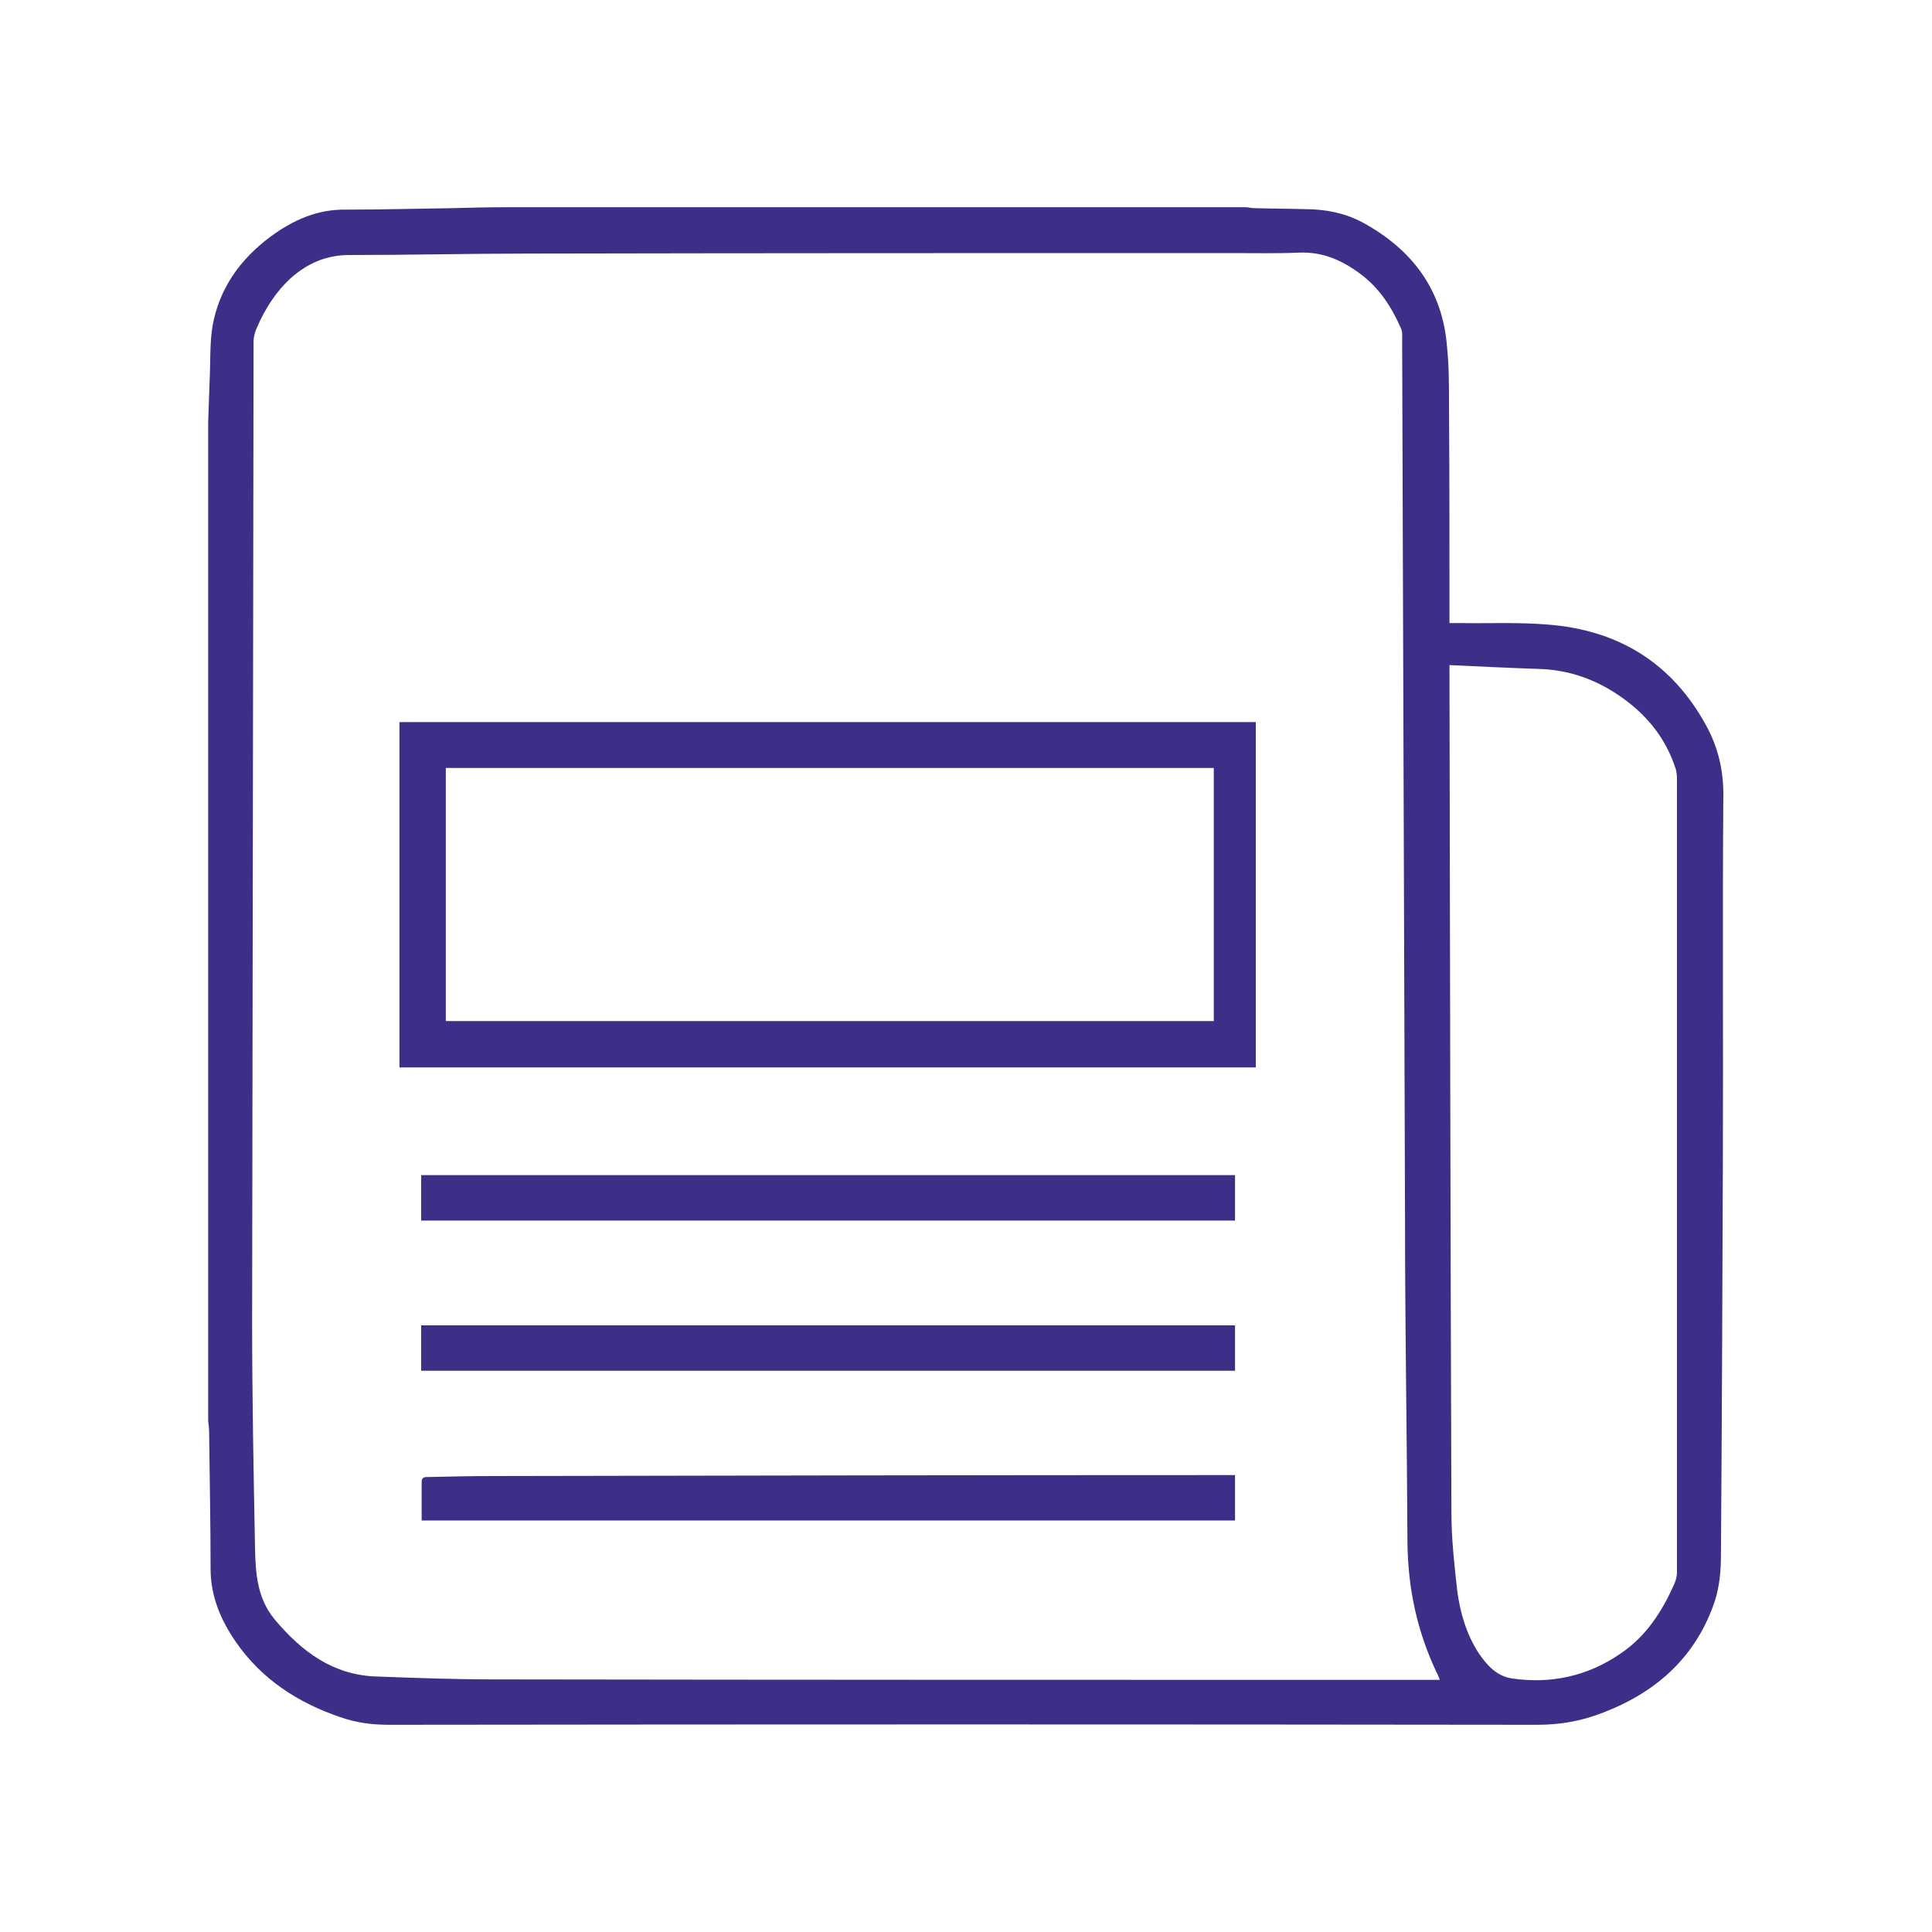
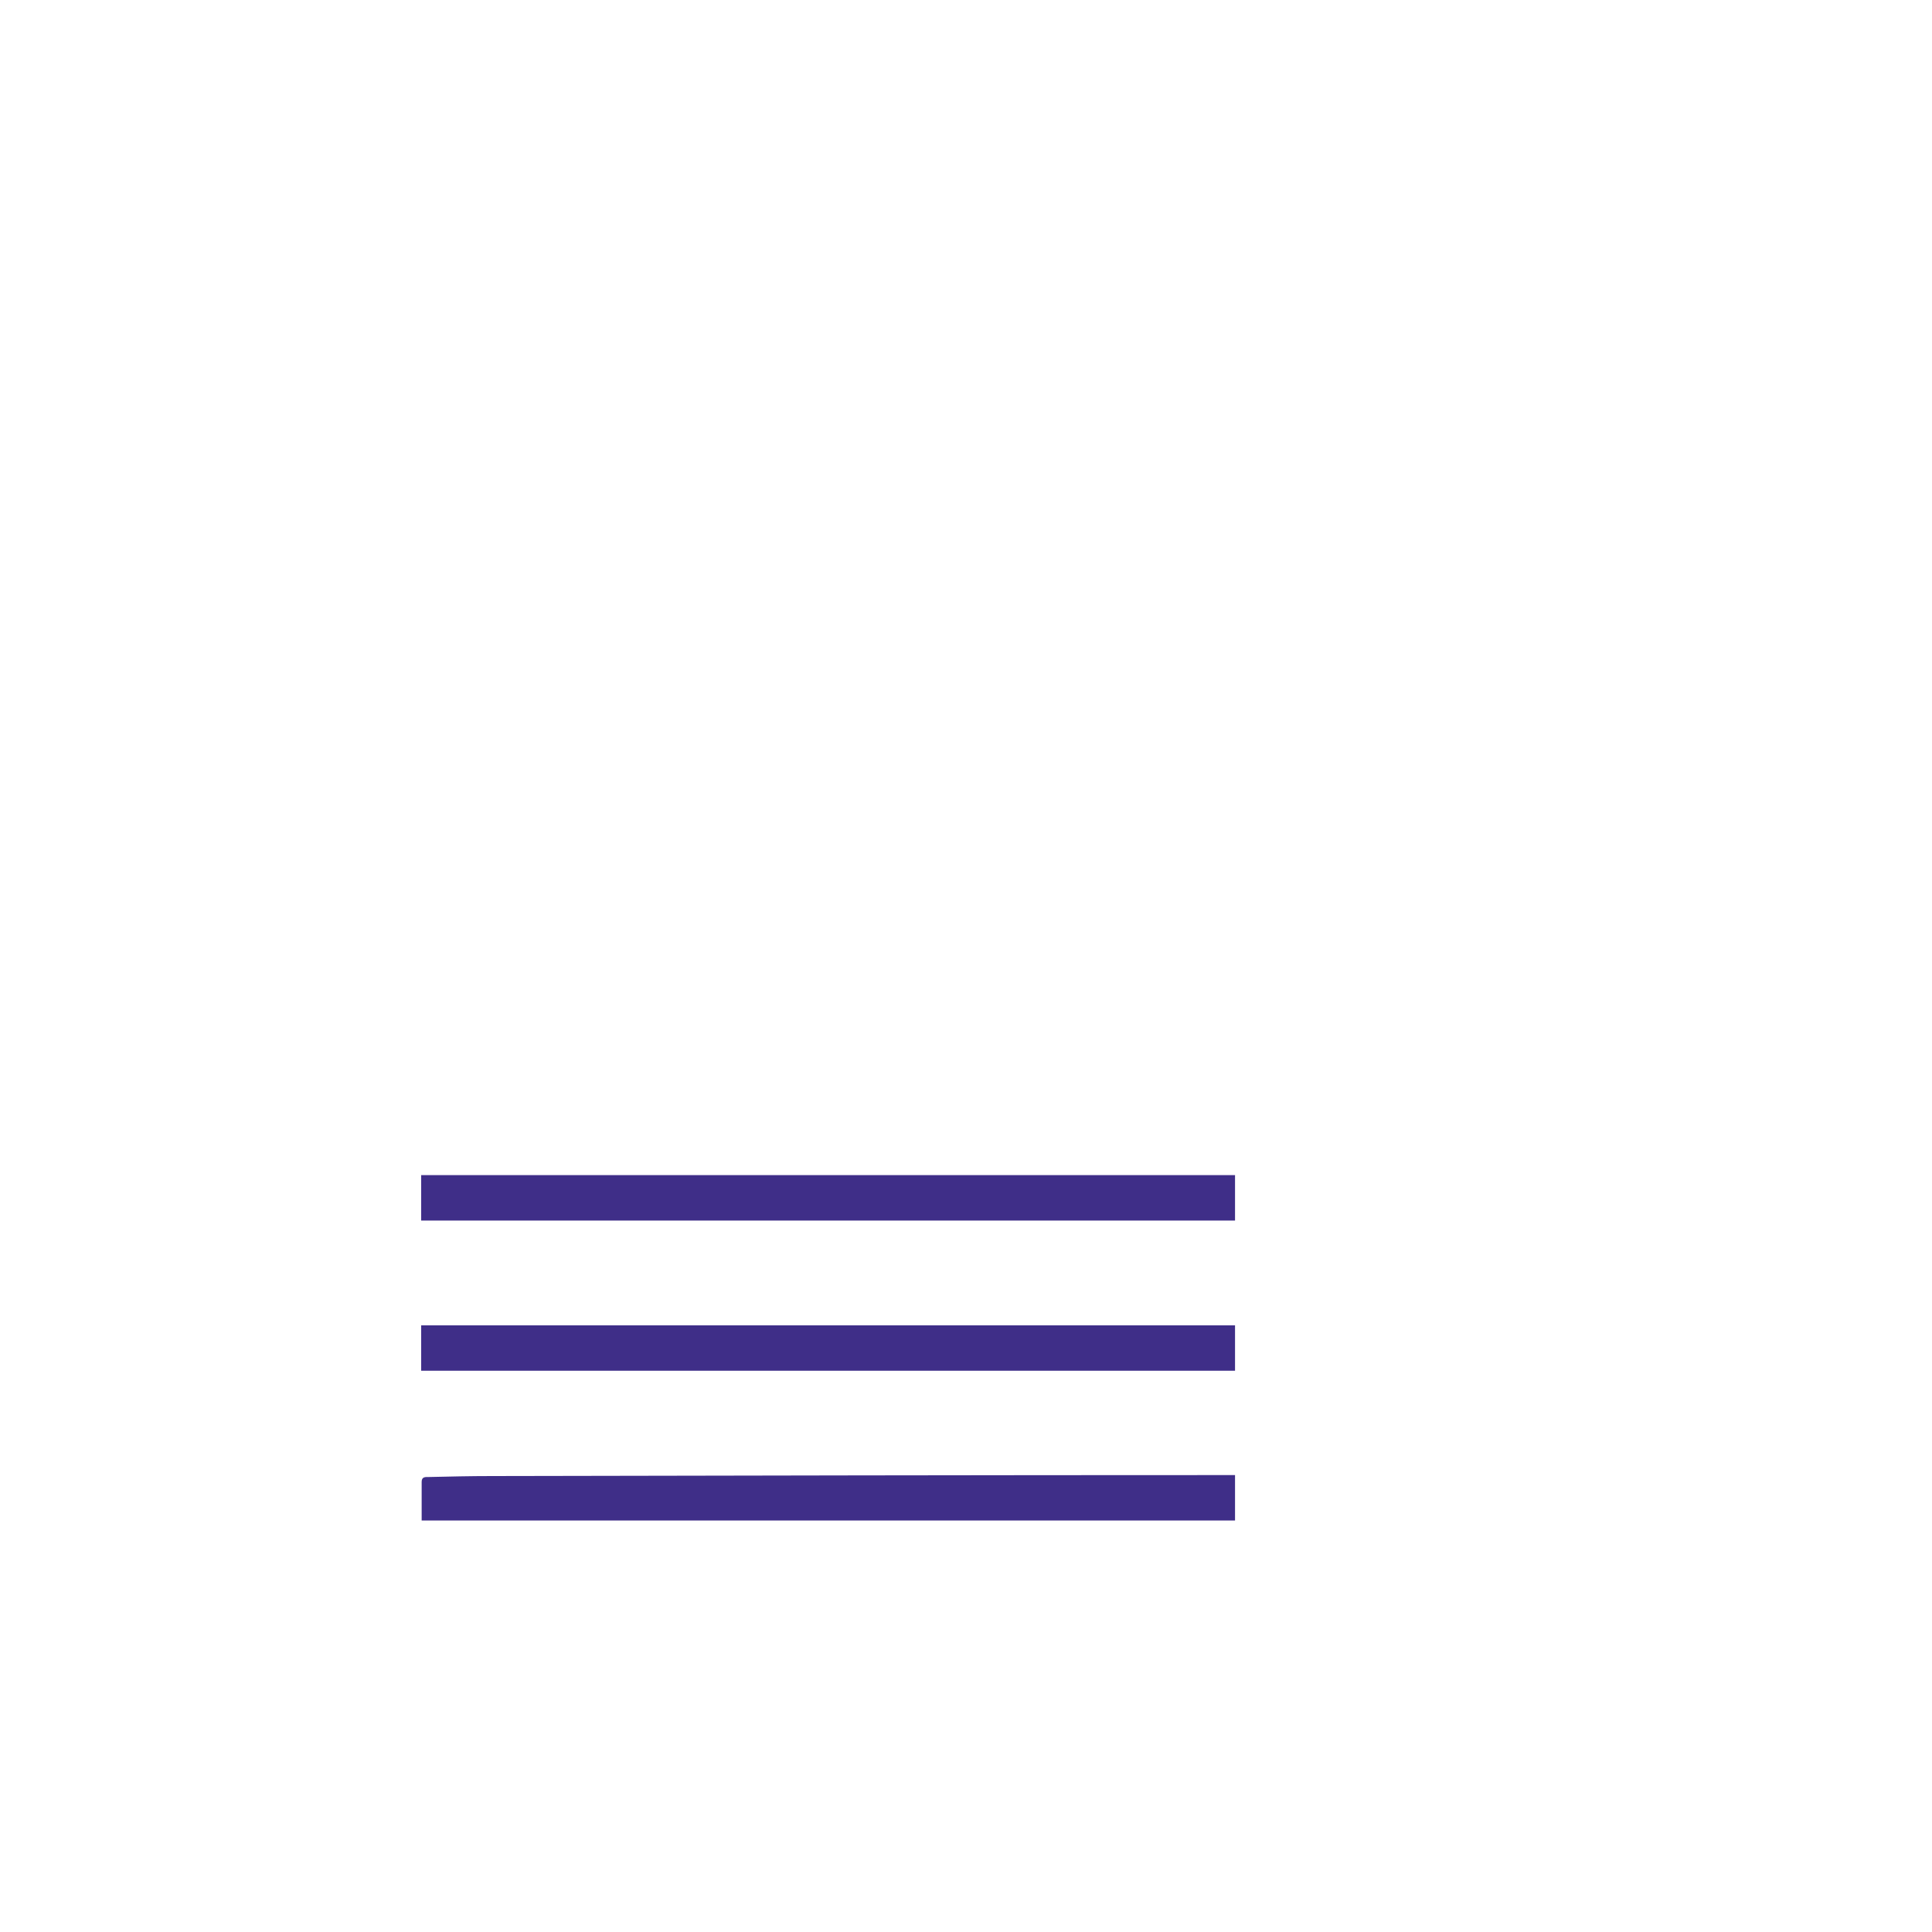
<svg xmlns="http://www.w3.org/2000/svg" version="1.1" id="Layer_1" x="0px" y="0px" width="40px" height="40px" viewBox="0 0 40 40" style="enable-background:new 0 0 40 40;" xml:space="preserve">
  <style type="text/css">
	.st0{fill:#3F2E88;}
</style>
  <g>
-     <path class="st0" d="M10.49,4.29c5.11,0,10.22,0,15.32,0c0.06,0.01,0.12,0.02,0.17,0.02c0.35,0.01,0.69,0.01,1.04,0.02   c0.42,0,0.83,0.08,1.2,0.28c1.02,0.56,1.65,1.39,1.74,2.58C30,7.58,30,7.97,30,8.37c0.01,1.44,0.01,2.89,0.01,4.33   c0,0.06,0,0.12,0,0.2c0.08,0,0.15,0,0.21,0c0.6,0.01,1.21-0.02,1.81,0.03c1.48,0.11,2.6,0.8,3.31,2.12   c0.23,0.43,0.34,0.89,0.34,1.39c-0.02,2.55,0,5.1-0.01,7.65c-0.01,2.71-0.02,5.42-0.04,8.13c0,0.3-0.03,0.62-0.12,0.91   c-0.38,1.15-1.19,1.89-2.3,2.32c-0.45,0.18-0.9,0.26-1.38,0.26c-7.92-0.01-15.84-0.01-23.77,0c-0.35,0-0.68-0.04-1.02-0.16   c-0.88-0.3-1.63-0.79-2.16-1.56c-0.31-0.45-0.52-0.94-0.52-1.51c0-0.93-0.02-1.87-0.03-2.8c0-0.09-0.01-0.18-0.02-0.27   c0-6.89,0-13.78,0-20.67c0.01-0.29,0.02-0.57,0.03-0.86c0.02-0.38,0-0.76,0.06-1.13C4.54,5.97,4.97,5.37,5.6,4.9   c0.46-0.34,0.97-0.57,1.56-0.56c0.73,0,1.46-0.02,2.19-0.03C9.73,4.3,10.11,4.29,10.49,4.29z M29.81,34.78   c-0.03-0.07-0.04-0.11-0.06-0.14c-0.41-0.86-0.6-1.75-0.61-2.7c-0.01-2.2-0.05-4.39-0.05-6.59c-0.02-6.1-0.04-12.2-0.06-18.3   c0-0.08,0.01-0.17-0.02-0.24c-0.19-0.44-0.44-0.83-0.82-1.12c-0.38-0.29-0.79-0.48-1.29-0.46c-0.46,0.02-0.92,0.01-1.38,0.01   c-4.85,0-9.7,0-14.56,0.01c-1.24,0-2.48,0.03-3.73,0.03c-0.47,0-0.86,0.17-1.2,0.47C5.71,6.04,5.49,6.39,5.32,6.78   C5.28,6.87,5.25,6.97,5.25,7.07c-0.01,6.77-0.02,13.53-0.03,20.3c0,1.56,0.03,3.11,0.06,4.67c0.01,0.52,0.04,1.04,0.4,1.48   c0.56,0.67,1.21,1.16,2.11,1.19c0.81,0.03,1.62,0.06,2.43,0.06c6.46,0.01,12.92,0.01,19.39,0.01   C29.67,34.78,29.73,34.78,29.81,34.78z M30.01,13.77c0,0.08,0,0.12,0,0.16c0.01,5.8,0.02,11.59,0.04,17.39   c0,0.54,0.06,1.07,0.12,1.61c0.06,0.46,0.19,0.9,0.44,1.29c0.17,0.25,0.37,0.48,0.69,0.53c0.82,0.12,1.58-0.05,2.26-0.52   c0.53-0.36,0.86-0.88,1.11-1.45c0.03-0.07,0.05-0.15,0.05-0.23c0-5.48,0-10.96,0-16.44c0-0.06-0.01-0.12-0.02-0.17   c-0.19-0.61-0.56-1.09-1.08-1.47c-0.52-0.38-1.1-0.6-1.75-0.62C31.27,13.83,30.65,13.8,30.01,13.77z" />
-     <path class="st0" d="M8.27,22.1c0-2.39,0-4.76,0-7.15c5.91,0,11.82,0,17.73,0c0,2.38,0,4.76,0,7.15C20.1,22.1,14.19,22.1,8.27,22.1   z M25.13,21.14c0-1.75,0-3.49,0-5.24c-5.3,0-10.6,0-15.9,0c0,1.75,0,3.5,0,5.24C14.53,21.14,19.82,21.14,25.13,21.14z" />
    <path class="st0" d="M25.57,24.33c0,0.32,0,0.62,0,0.94c-5.62,0-11.23,0-16.85,0c0-0.32,0-0.62,0-0.94   C14.34,24.33,19.95,24.33,25.57,24.33z" />
    <path class="st0" d="M25.57,27.44c0,0.32,0,0.62,0,0.94c-5.62,0-11.23,0-16.85,0c0-0.31,0-0.62,0-0.94   C14.33,27.44,19.95,27.44,25.57,27.44z" />
    <path class="st0" d="M8.73,31.48c0-0.27,0-0.54,0-0.8c0-0.11,0.08-0.1,0.15-0.1c0.43-0.01,0.86-0.02,1.3-0.02   c5.07-0.01,10.14-0.02,15.21-0.02c0.06,0,0.11,0,0.18,0c0,0.32,0,0.63,0,0.94C19.95,31.48,14.33,31.48,8.73,31.48z" />
  </g>
  <g>
</g>
  <g>
</g>
  <g>
</g>
  <g>
</g>
  <g>
</g>
  <g>
</g>
  <g>
</g>
  <g>
</g>
  <g>
</g>
  <g>
</g>
  <g>
</g>
  <g>
</g>
  <g>
</g>
  <g>
</g>
  <g>
</g>
</svg>